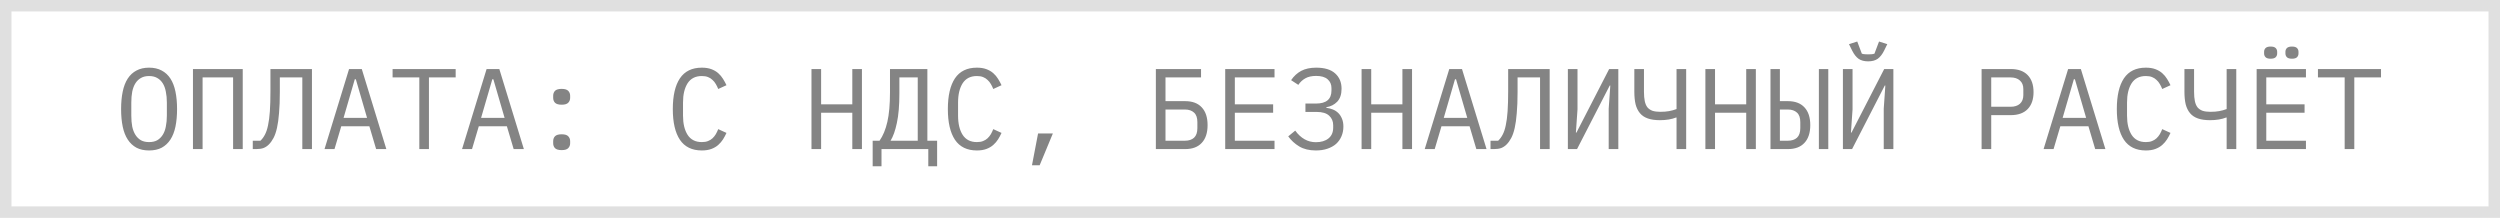
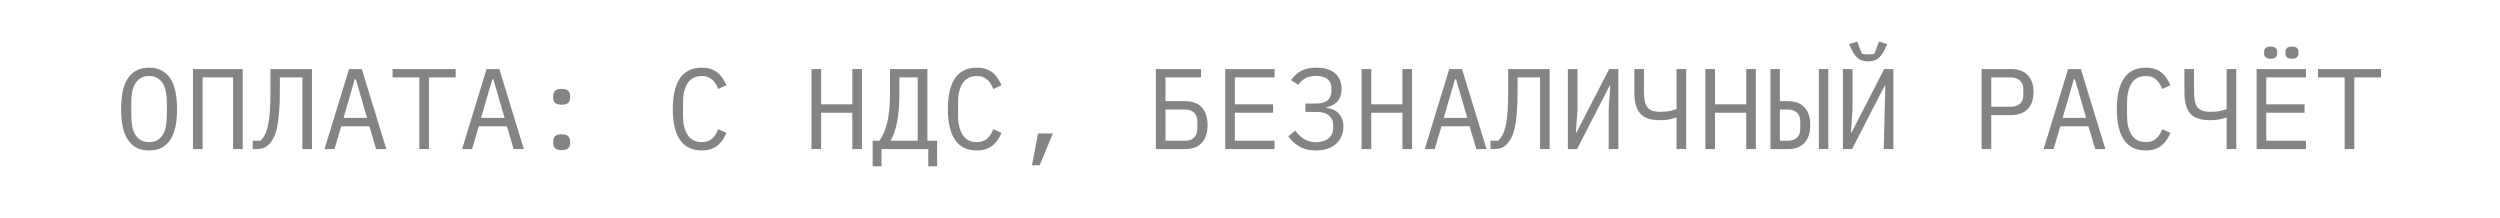
<svg xmlns="http://www.w3.org/2000/svg" width="218" height="19" viewBox="0 0 218 19" fill="none">
-   <rect x="0.5" y="0.5" width="217" height="18" stroke="#E0E0E0" />
-   <path d="M13 13.12C12.573 13.12 12.207 13.04 11.9 12.88C11.593 12.713 11.34 12.477 11.14 12.17C10.94 11.863 10.793 11.487 10.7 11.04C10.607 10.593 10.56 10.083 10.56 9.51C10.56 8.943 10.607 8.437 10.7 7.99C10.793 7.537 10.94 7.157 11.14 6.85C11.34 6.543 11.593 6.31 11.9 6.15C12.207 5.983 12.573 5.9 13 5.9C13.427 5.9 13.793 5.983 14.1 6.15C14.407 6.31 14.66 6.543 14.86 6.85C15.06 7.157 15.207 7.537 15.3 7.99C15.393 8.437 15.44 8.943 15.44 9.51C15.44 10.083 15.393 10.593 15.3 11.04C15.207 11.487 15.06 11.863 14.86 12.17C14.66 12.477 14.407 12.713 14.1 12.88C13.793 13.04 13.427 13.12 13 13.12ZM13 12.39C13.28 12.39 13.517 12.337 13.71 12.23C13.903 12.117 14.063 11.96 14.19 11.76C14.317 11.56 14.407 11.32 14.46 11.04C14.52 10.753 14.55 10.433 14.55 10.08V8.94C14.55 8.593 14.52 8.277 14.46 7.99C14.407 7.703 14.317 7.46 14.19 7.26C14.063 7.06 13.903 6.907 13.71 6.8C13.517 6.687 13.28 6.63 13 6.63C12.72 6.63 12.483 6.687 12.29 6.8C12.097 6.907 11.937 7.06 11.81 7.26C11.683 7.46 11.59 7.703 11.53 7.99C11.477 8.277 11.45 8.593 11.45 8.94V10.08C11.45 10.433 11.477 10.753 11.53 11.04C11.59 11.32 11.683 11.56 11.81 11.76C11.937 11.96 12.097 12.117 12.29 12.23C12.483 12.337 12.72 12.39 13 12.39ZM16.826 6.02H21.166V13H20.326V6.75H17.666V13H16.826V6.02ZM26.362 6.75H24.402V8.01C24.402 8.73 24.379 9.347 24.332 9.86C24.292 10.373 24.232 10.807 24.152 11.16C24.072 11.513 23.972 11.803 23.852 12.03C23.732 12.257 23.596 12.447 23.442 12.6C23.302 12.74 23.145 12.843 22.972 12.91C22.799 12.97 22.592 13 22.352 13H22.042V12.27H22.712C22.866 12.123 22.995 11.947 23.102 11.74C23.215 11.527 23.305 11.257 23.372 10.93C23.445 10.597 23.499 10.19 23.532 9.71C23.566 9.23 23.582 8.643 23.582 7.95V6.02H27.202V13H26.362V6.75ZM32.798 13L32.208 11.01H29.758L29.168 13H28.298L30.438 6.02H31.548L33.688 13H32.798ZM31.028 6.91H30.938L29.958 10.28H32.008L31.028 6.91ZM37.404 6.75V13H36.564V6.75H34.234V6.02H39.734V6.75H37.404ZM44.791 13L44.2 11.01H41.751L41.16 13H40.291L42.431 6.02H43.541L45.681 13H44.791ZM43.02 6.91H42.931L41.95 10.28H44.001L43.02 6.91ZM48.977 13.09C48.703 13.09 48.51 13.033 48.397 12.92C48.29 12.807 48.237 12.663 48.237 12.49V12.31C48.237 12.137 48.29 11.993 48.397 11.88C48.51 11.767 48.703 11.71 48.977 11.71C49.25 11.71 49.44 11.767 49.547 11.88C49.66 11.993 49.717 12.137 49.717 12.31V12.49C49.717 12.663 49.66 12.807 49.547 12.92C49.44 13.033 49.25 13.09 48.977 13.09ZM48.977 9.13C48.703 9.13 48.51 9.073 48.397 8.96C48.29 8.847 48.237 8.703 48.237 8.53V8.35C48.237 8.177 48.29 8.033 48.397 7.92C48.51 7.807 48.703 7.75 48.977 7.75C49.25 7.75 49.44 7.807 49.547 7.92C49.66 8.033 49.717 8.177 49.717 8.35V8.53C49.717 8.703 49.66 8.847 49.547 8.96C49.44 9.073 49.25 9.13 48.977 9.13ZM61.199 13.12C60.345 13.12 59.709 12.81 59.289 12.19C58.875 11.57 58.669 10.677 58.669 9.51C58.669 8.343 58.875 7.45 59.289 6.83C59.709 6.21 60.345 5.9 61.199 5.9C61.519 5.9 61.795 5.943 62.029 6.03C62.262 6.117 62.462 6.233 62.629 6.38C62.795 6.527 62.935 6.693 63.049 6.88C63.162 7.06 63.262 7.243 63.349 7.43L62.629 7.76C62.569 7.607 62.499 7.463 62.419 7.33C62.339 7.19 62.242 7.07 62.129 6.97C62.022 6.863 61.892 6.78 61.739 6.72C61.592 6.66 61.412 6.63 61.199 6.63C60.645 6.63 60.232 6.84 59.959 7.26C59.692 7.68 59.559 8.24 59.559 8.94V10.08C59.559 10.78 59.692 11.34 59.959 11.76C60.232 12.18 60.645 12.39 61.199 12.39C61.412 12.39 61.592 12.36 61.739 12.3C61.892 12.24 62.022 12.16 62.129 12.06C62.242 11.953 62.339 11.833 62.419 11.7C62.499 11.56 62.569 11.413 62.629 11.26L63.349 11.59C63.262 11.783 63.162 11.97 63.049 12.15C62.935 12.33 62.795 12.493 62.629 12.64C62.462 12.787 62.262 12.903 62.029 12.99C61.795 13.077 61.519 13.12 61.199 13.12ZM74.321 9.83H71.601V13H70.761V6.02H71.601V9.1H74.321V6.02H75.161V13H74.321V9.83ZM76.097 12.27H76.697C76.997 11.843 77.224 11.297 77.377 10.63C77.53 9.957 77.607 9.103 77.607 8.07V6.02H80.867V12.27H81.717V14.5H80.947V13H76.867V14.5H76.097V12.27ZM80.027 6.75H78.427V8.13C78.427 9.19 78.354 10.053 78.207 10.72C78.067 11.387 77.884 11.903 77.657 12.27H80.027V6.75ZM85.183 13.12C84.33 13.12 83.693 12.81 83.273 12.19C82.86 11.57 82.653 10.677 82.653 9.51C82.653 8.343 82.86 7.45 83.273 6.83C83.693 6.21 84.33 5.9 85.183 5.9C85.503 5.9 85.78 5.943 86.013 6.03C86.246 6.117 86.447 6.233 86.613 6.38C86.78 6.527 86.92 6.693 87.033 6.88C87.147 7.06 87.246 7.243 87.333 7.43L86.613 7.76C86.553 7.607 86.483 7.463 86.403 7.33C86.323 7.19 86.227 7.07 86.113 6.97C86.007 6.863 85.876 6.78 85.723 6.72C85.576 6.66 85.397 6.63 85.183 6.63C84.63 6.63 84.216 6.84 83.943 7.26C83.677 7.68 83.543 8.24 83.543 8.94V10.08C83.543 10.78 83.677 11.34 83.943 11.76C84.216 12.18 84.63 12.39 85.183 12.39C85.397 12.39 85.576 12.36 85.723 12.3C85.876 12.24 86.007 12.16 86.113 12.06C86.227 11.953 86.323 11.833 86.403 11.7C86.483 11.56 86.553 11.413 86.613 11.26L87.333 11.59C87.246 11.783 87.147 11.97 87.033 12.15C86.92 12.33 86.78 12.493 86.613 12.64C86.447 12.787 86.246 12.903 86.013 12.99C85.78 13.077 85.503 13.12 85.183 13.12ZM90.519 11.64H91.809L90.659 14.41H89.989L90.519 11.64ZM100.791 6.02H104.731V6.75H101.631V8.82H103.351C103.978 8.82 104.458 9 104.791 9.36C105.131 9.72 105.301 10.237 105.301 10.91C105.301 11.583 105.131 12.1 104.791 12.46C104.458 12.82 103.978 13 103.351 13H100.791V6.02ZM103.331 12.27C103.665 12.27 103.928 12.183 104.121 12.01C104.315 11.83 104.411 11.55 104.411 11.17V10.65C104.411 10.27 104.315 9.993 104.121 9.82C103.928 9.64 103.665 9.55 103.331 9.55H101.631V12.27H103.331ZM106.838 13V6.02H111.138V6.75H107.678V9.1H111.018V9.83H107.678V12.27H111.138V13H106.838ZM114.744 13.12C114.17 13.12 113.687 13.003 113.294 12.77C112.907 12.537 112.587 12.243 112.334 11.89L112.944 11.39C113.437 12.063 114.037 12.4 114.744 12.4C115.204 12.4 115.57 12.29 115.844 12.07C116.117 11.85 116.254 11.537 116.254 11.13V10.92C116.254 10.58 116.137 10.303 115.904 10.09C115.67 9.87 115.307 9.76 114.814 9.76H113.834V9.03H114.754C115.654 9.03 116.104 8.65 116.104 7.89V7.68C116.104 7.36 115.99 7.103 115.764 6.91C115.544 6.717 115.214 6.62 114.774 6.62C114.387 6.62 114.07 6.69 113.824 6.83C113.577 6.97 113.374 7.16 113.214 7.4L112.584 6.99C112.824 6.637 113.117 6.367 113.464 6.18C113.817 5.993 114.254 5.9 114.774 5.9C115.507 5.9 116.057 6.067 116.424 6.4C116.797 6.733 116.984 7.18 116.984 7.74C116.984 8.227 116.857 8.603 116.604 8.87C116.35 9.13 116.034 9.29 115.654 9.35V9.4C115.86 9.427 116.054 9.477 116.234 9.55C116.414 9.623 116.57 9.727 116.704 9.86C116.837 9.993 116.944 10.16 117.024 10.36C117.104 10.553 117.144 10.78 117.144 11.04C117.144 11.347 117.087 11.63 116.974 11.89C116.867 12.143 116.71 12.363 116.504 12.55C116.297 12.73 116.044 12.87 115.744 12.97C115.45 13.07 115.117 13.12 114.744 13.12ZM122.29 9.83H119.57V13H118.73V6.02H119.57V9.1H122.29V6.02H123.13V13H122.29V9.83ZM128.736 13L128.146 11.01H125.696L125.106 13H124.236L126.376 6.02H127.486L129.626 13H128.736ZM126.966 6.91H126.876L125.896 10.28H127.946L126.966 6.91ZM134.292 6.75H132.332V8.01C132.332 8.73 132.309 9.347 132.262 9.86C132.222 10.373 132.162 10.807 132.082 11.16C132.002 11.513 131.902 11.803 131.782 12.03C131.662 12.257 131.525 12.447 131.372 12.6C131.232 12.74 131.075 12.843 130.902 12.91C130.729 12.97 130.522 13 130.282 13H129.972V12.27H130.642C130.795 12.123 130.925 11.947 131.032 11.74C131.145 11.527 131.235 11.257 131.302 10.93C131.375 10.597 131.429 10.19 131.462 9.71C131.495 9.23 131.512 8.643 131.512 7.95V6.02H135.132V13H134.292V6.75ZM136.718 6.02H137.558V9.54L137.418 11.56H137.468L140.318 6.02H141.118V13H140.278V9.48L140.418 7.46H140.368L137.518 13H136.718V6.02ZM146.194 10.25H146.144C145.964 10.323 145.754 10.38 145.514 10.42C145.281 10.46 145.024 10.48 144.744 10.48C144.331 10.48 143.981 10.43 143.694 10.33C143.407 10.23 143.177 10.077 143.004 9.87C142.831 9.663 142.704 9.407 142.624 9.1C142.551 8.787 142.514 8.42 142.514 8V6.02H143.354V8C143.354 8.32 143.377 8.593 143.424 8.82C143.471 9.04 143.547 9.22 143.654 9.36C143.767 9.493 143.914 9.593 144.094 9.66C144.281 9.72 144.507 9.75 144.774 9.75C145.074 9.75 145.331 9.73 145.544 9.69C145.764 9.65 145.981 9.59 146.194 9.51V6.02H147.034V13H146.194V10.25ZM152.27 9.83H149.55V13H148.71V6.02H149.55V9.1H152.27V6.02H153.11V13H152.27V9.83ZM154.386 6.02H155.206V8.82H155.906C156.533 8.82 157.013 9 157.346 9.36C157.686 9.72 157.856 10.237 157.856 10.91C157.856 11.583 157.686 12.1 157.346 12.46C157.013 12.82 156.533 13 155.906 13H154.386V6.02ZM155.906 12.27C156.24 12.27 156.503 12.183 156.696 12.01C156.89 11.83 156.986 11.55 156.986 11.17V10.65C156.986 10.27 156.89 9.993 156.696 9.82C156.503 9.64 156.24 9.55 155.906 9.55H155.206V12.27H155.906ZM158.606 6.02H159.426V13H158.606V6.02ZM160.702 6.02H161.542V9.54L161.402 11.56H161.452L164.302 6.02H165.102V13H164.262V9.48L164.402 7.46H164.352L161.502 13H160.702V6.02ZM162.902 5.35C162.562 5.35 162.286 5.277 162.072 5.13C161.859 4.977 161.672 4.74 161.512 4.42L161.232 3.85L161.952 3.62L162.352 4.68C162.426 4.707 162.516 4.723 162.622 4.73C162.729 4.737 162.822 4.74 162.902 4.74C162.982 4.74 163.076 4.737 163.182 4.73C163.289 4.723 163.379 4.707 163.452 4.68L163.852 3.62L164.572 3.85L164.292 4.42C164.132 4.74 163.946 4.977 163.732 5.13C163.519 5.277 163.242 5.35 162.902 5.35ZM172.795 13V6.02H175.335C175.981 6.02 176.475 6.197 176.815 6.55C177.155 6.903 177.325 7.397 177.325 8.03C177.325 8.663 177.155 9.157 176.815 9.51C176.475 9.863 175.981 10.04 175.335 10.04H173.635V13H172.795ZM173.635 9.31H175.315C175.668 9.31 175.941 9.223 176.135 9.05C176.335 8.87 176.435 8.617 176.435 8.29V7.77C176.435 7.443 176.335 7.193 176.135 7.02C175.941 6.84 175.668 6.75 175.315 6.75H173.635V9.31ZM182.701 13L182.111 11.01H179.661L179.071 13H178.201L180.341 6.02H181.451L183.591 13H182.701ZM180.931 6.91H180.841L179.861 10.28H181.911L180.931 6.91ZM187.117 13.12C186.263 13.12 185.627 12.81 185.207 12.19C184.793 11.57 184.587 10.677 184.587 9.51C184.587 8.343 184.793 7.45 185.207 6.83C185.627 6.21 186.263 5.9 187.117 5.9C187.437 5.9 187.713 5.943 187.947 6.03C188.18 6.117 188.38 6.233 188.547 6.38C188.713 6.527 188.853 6.693 188.967 6.88C189.08 7.06 189.18 7.243 189.267 7.43L188.547 7.76C188.487 7.607 188.417 7.463 188.337 7.33C188.257 7.19 188.16 7.07 188.047 6.97C187.94 6.863 187.81 6.78 187.657 6.72C187.51 6.66 187.33 6.63 187.117 6.63C186.563 6.63 186.15 6.84 185.877 7.26C185.61 7.68 185.477 8.24 185.477 8.94V10.08C185.477 10.78 185.61 11.34 185.877 11.76C186.15 12.18 186.563 12.39 187.117 12.39C187.33 12.39 187.51 12.36 187.657 12.3C187.81 12.24 187.94 12.16 188.047 12.06C188.16 11.953 188.257 11.833 188.337 11.7C188.417 11.56 188.487 11.413 188.547 11.26L189.267 11.59C189.18 11.783 189.08 11.97 188.967 12.15C188.853 12.33 188.713 12.493 188.547 12.64C188.38 12.787 188.18 12.903 187.947 12.99C187.713 13.077 187.437 13.12 187.117 13.12ZM194.163 10.25H194.113C193.933 10.323 193.723 10.38 193.483 10.42C193.249 10.46 192.993 10.48 192.713 10.48C192.299 10.48 191.949 10.43 191.663 10.33C191.376 10.23 191.146 10.077 190.973 9.87C190.799 9.663 190.673 9.407 190.593 9.1C190.519 8.787 190.483 8.42 190.483 8V6.02H191.323V8C191.323 8.32 191.346 8.593 191.393 8.82C191.439 9.04 191.516 9.22 191.623 9.36C191.736 9.493 191.883 9.593 192.063 9.66C192.249 9.72 192.476 9.75 192.743 9.75C193.043 9.75 193.299 9.73 193.513 9.69C193.733 9.65 193.949 9.59 194.163 9.51V6.02H195.003V13H194.163V10.25ZM196.779 13V6.02H201.079V6.75H197.619V9.1H200.959V9.83H197.619V12.27H201.079V13H196.779ZM197.999 5.12C197.792 5.12 197.646 5.077 197.559 4.99C197.472 4.903 197.429 4.793 197.429 4.66V4.52C197.429 4.387 197.472 4.277 197.559 4.19C197.646 4.103 197.792 4.06 197.999 4.06C198.206 4.06 198.352 4.103 198.439 4.19C198.526 4.277 198.569 4.387 198.569 4.52V4.66C198.569 4.793 198.526 4.903 198.439 4.99C198.352 5.077 198.206 5.12 197.999 5.12ZM199.859 5.12C199.652 5.12 199.506 5.077 199.419 4.99C199.332 4.903 199.289 4.793 199.289 4.66V4.52C199.289 4.387 199.332 4.277 199.419 4.19C199.506 4.103 199.652 4.06 199.859 4.06C200.066 4.06 200.212 4.103 200.299 4.19C200.386 4.277 200.429 4.387 200.429 4.52V4.66C200.429 4.793 200.386 4.903 200.299 4.99C200.212 5.077 200.066 5.12 199.859 5.12ZM205.295 6.75V13H204.455V6.75H202.125V6.02H207.625V6.75H205.295Z" fill="#848484" />
+   <path d="M13 13.12C12.573 13.12 12.207 13.04 11.9 12.88C11.593 12.713 11.34 12.477 11.14 12.17C10.94 11.863 10.793 11.487 10.7 11.04C10.607 10.593 10.56 10.083 10.56 9.51C10.56 8.943 10.607 8.437 10.7 7.99C10.793 7.537 10.94 7.157 11.14 6.85C11.34 6.543 11.593 6.31 11.9 6.15C12.207 5.983 12.573 5.9 13 5.9C13.427 5.9 13.793 5.983 14.1 6.15C14.407 6.31 14.66 6.543 14.86 6.85C15.06 7.157 15.207 7.537 15.3 7.99C15.393 8.437 15.44 8.943 15.44 9.51C15.44 10.083 15.393 10.593 15.3 11.04C15.207 11.487 15.06 11.863 14.86 12.17C14.66 12.477 14.407 12.713 14.1 12.88C13.793 13.04 13.427 13.12 13 13.12ZM13 12.39C13.28 12.39 13.517 12.337 13.71 12.23C13.903 12.117 14.063 11.96 14.19 11.76C14.317 11.56 14.407 11.32 14.46 11.04C14.52 10.753 14.55 10.433 14.55 10.08V8.94C14.55 8.593 14.52 8.277 14.46 7.99C14.407 7.703 14.317 7.46 14.19 7.26C14.063 7.06 13.903 6.907 13.71 6.8C13.517 6.687 13.28 6.63 13 6.63C12.72 6.63 12.483 6.687 12.29 6.8C12.097 6.907 11.937 7.06 11.81 7.26C11.683 7.46 11.59 7.703 11.53 7.99C11.477 8.277 11.45 8.593 11.45 8.94V10.08C11.45 10.433 11.477 10.753 11.53 11.04C11.59 11.32 11.683 11.56 11.81 11.76C11.937 11.96 12.097 12.117 12.29 12.23C12.483 12.337 12.72 12.39 13 12.39ZM16.826 6.02H21.166V13H20.326V6.75H17.666V13H16.826V6.02ZM26.362 6.75H24.402V8.01C24.402 8.73 24.379 9.347 24.332 9.86C24.292 10.373 24.232 10.807 24.152 11.16C24.072 11.513 23.972 11.803 23.852 12.03C23.732 12.257 23.596 12.447 23.442 12.6C23.302 12.74 23.145 12.843 22.972 12.91C22.799 12.97 22.592 13 22.352 13H22.042V12.27H22.712C22.866 12.123 22.995 11.947 23.102 11.74C23.215 11.527 23.305 11.257 23.372 10.93C23.445 10.597 23.499 10.19 23.532 9.71C23.566 9.23 23.582 8.643 23.582 7.95V6.02H27.202V13H26.362V6.75ZM32.798 13L32.208 11.01H29.758L29.168 13H28.298L30.438 6.02H31.548L33.688 13H32.798ZM31.028 6.91H30.938L29.958 10.28H32.008L31.028 6.91ZM37.404 6.75V13H36.564V6.75H34.234V6.02H39.734V6.75H37.404ZM44.791 13L44.2 11.01H41.751L41.16 13H40.291L42.431 6.02H43.541L45.681 13H44.791ZM43.02 6.91H42.931L41.95 10.28H44.001L43.02 6.91ZM48.977 13.09C48.703 13.09 48.51 13.033 48.397 12.92C48.29 12.807 48.237 12.663 48.237 12.49V12.31C48.237 12.137 48.29 11.993 48.397 11.88C48.51 11.767 48.703 11.71 48.977 11.71C49.25 11.71 49.44 11.767 49.547 11.88C49.66 11.993 49.717 12.137 49.717 12.31V12.49C49.717 12.663 49.66 12.807 49.547 12.92C49.44 13.033 49.25 13.09 48.977 13.09ZM48.977 9.13C48.703 9.13 48.51 9.073 48.397 8.96C48.29 8.847 48.237 8.703 48.237 8.53V8.35C48.237 8.177 48.29 8.033 48.397 7.92C48.51 7.807 48.703 7.75 48.977 7.75C49.25 7.75 49.44 7.807 49.547 7.92C49.66 8.033 49.717 8.177 49.717 8.35V8.53C49.717 8.703 49.66 8.847 49.547 8.96C49.44 9.073 49.25 9.13 48.977 9.13ZM61.199 13.12C60.345 13.12 59.709 12.81 59.289 12.19C58.875 11.57 58.669 10.677 58.669 9.51C58.669 8.343 58.875 7.45 59.289 6.83C59.709 6.21 60.345 5.9 61.199 5.9C61.519 5.9 61.795 5.943 62.029 6.03C62.262 6.117 62.462 6.233 62.629 6.38C62.795 6.527 62.935 6.693 63.049 6.88C63.162 7.06 63.262 7.243 63.349 7.43L62.629 7.76C62.569 7.607 62.499 7.463 62.419 7.33C62.339 7.19 62.242 7.07 62.129 6.97C62.022 6.863 61.892 6.78 61.739 6.72C61.592 6.66 61.412 6.63 61.199 6.63C60.645 6.63 60.232 6.84 59.959 7.26C59.692 7.68 59.559 8.24 59.559 8.94V10.08C59.559 10.78 59.692 11.34 59.959 11.76C60.232 12.18 60.645 12.39 61.199 12.39C61.412 12.39 61.592 12.36 61.739 12.3C61.892 12.24 62.022 12.16 62.129 12.06C62.242 11.953 62.339 11.833 62.419 11.7C62.499 11.56 62.569 11.413 62.629 11.26L63.349 11.59C63.262 11.783 63.162 11.97 63.049 12.15C62.935 12.33 62.795 12.493 62.629 12.64C62.462 12.787 62.262 12.903 62.029 12.99C61.795 13.077 61.519 13.12 61.199 13.12ZM74.321 9.83H71.601V13H70.761V6.02H71.601V9.1H74.321V6.02H75.161V13H74.321V9.83ZM76.097 12.27H76.697C76.997 11.843 77.224 11.297 77.377 10.63C77.53 9.957 77.607 9.103 77.607 8.07V6.02H80.867V12.27H81.717V14.5H80.947V13H76.867V14.5H76.097V12.27ZM80.027 6.75H78.427V8.13C78.427 9.19 78.354 10.053 78.207 10.72C78.067 11.387 77.884 11.903 77.657 12.27H80.027V6.75ZM85.183 13.12C84.33 13.12 83.693 12.81 83.273 12.19C82.86 11.57 82.653 10.677 82.653 9.51C82.653 8.343 82.86 7.45 83.273 6.83C83.693 6.21 84.33 5.9 85.183 5.9C85.503 5.9 85.78 5.943 86.013 6.03C86.246 6.117 86.447 6.233 86.613 6.38C86.78 6.527 86.92 6.693 87.033 6.88C87.147 7.06 87.246 7.243 87.333 7.43L86.613 7.76C86.553 7.607 86.483 7.463 86.403 7.33C86.323 7.19 86.227 7.07 86.113 6.97C86.007 6.863 85.876 6.78 85.723 6.72C85.576 6.66 85.397 6.63 85.183 6.63C84.63 6.63 84.216 6.84 83.943 7.26C83.677 7.68 83.543 8.24 83.543 8.94V10.08C83.543 10.78 83.677 11.34 83.943 11.76C84.216 12.18 84.63 12.39 85.183 12.39C85.397 12.39 85.576 12.36 85.723 12.3C85.876 12.24 86.007 12.16 86.113 12.06C86.227 11.953 86.323 11.833 86.403 11.7C86.483 11.56 86.553 11.413 86.613 11.26L87.333 11.59C87.246 11.783 87.147 11.97 87.033 12.15C86.92 12.33 86.78 12.493 86.613 12.64C86.447 12.787 86.246 12.903 86.013 12.99C85.78 13.077 85.503 13.12 85.183 13.12ZM90.519 11.64H91.809L90.659 14.41H89.989L90.519 11.64ZM100.791 6.02H104.731V6.75H101.631V8.82H103.351C103.978 8.82 104.458 9 104.791 9.36C105.131 9.72 105.301 10.237 105.301 10.91C105.301 11.583 105.131 12.1 104.791 12.46C104.458 12.82 103.978 13 103.351 13H100.791V6.02ZM103.331 12.27C103.665 12.27 103.928 12.183 104.121 12.01C104.315 11.83 104.411 11.55 104.411 11.17V10.65C104.411 10.27 104.315 9.993 104.121 9.82C103.928 9.64 103.665 9.55 103.331 9.55H101.631V12.27H103.331ZM106.838 13V6.02H111.138V6.75H107.678V9.1H111.018V9.83H107.678V12.27H111.138V13H106.838ZM114.744 13.12C114.17 13.12 113.687 13.003 113.294 12.77C112.907 12.537 112.587 12.243 112.334 11.89L112.944 11.39C113.437 12.063 114.037 12.4 114.744 12.4C115.204 12.4 115.57 12.29 115.844 12.07C116.117 11.85 116.254 11.537 116.254 11.13V10.92C116.254 10.58 116.137 10.303 115.904 10.09C115.67 9.87 115.307 9.76 114.814 9.76H113.834V9.03H114.754C115.654 9.03 116.104 8.65 116.104 7.89V7.68C116.104 7.36 115.99 7.103 115.764 6.91C115.544 6.717 115.214 6.62 114.774 6.62C114.387 6.62 114.07 6.69 113.824 6.83C113.577 6.97 113.374 7.16 113.214 7.4L112.584 6.99C112.824 6.637 113.117 6.367 113.464 6.18C113.817 5.993 114.254 5.9 114.774 5.9C115.507 5.9 116.057 6.067 116.424 6.4C116.797 6.733 116.984 7.18 116.984 7.74C116.984 8.227 116.857 8.603 116.604 8.87C116.35 9.13 116.034 9.29 115.654 9.35V9.4C115.86 9.427 116.054 9.477 116.234 9.55C116.414 9.623 116.57 9.727 116.704 9.86C116.837 9.993 116.944 10.16 117.024 10.36C117.104 10.553 117.144 10.78 117.144 11.04C117.144 11.347 117.087 11.63 116.974 11.89C116.867 12.143 116.71 12.363 116.504 12.55C116.297 12.73 116.044 12.87 115.744 12.97C115.45 13.07 115.117 13.12 114.744 13.12ZM122.29 9.83H119.57V13H118.73V6.02H119.57V9.1H122.29V6.02H123.13V13H122.29V9.83ZM128.736 13L128.146 11.01H125.696L125.106 13H124.236L126.376 6.02H127.486L129.626 13H128.736ZM126.966 6.91H126.876L125.896 10.28H127.946L126.966 6.91ZM134.292 6.75H132.332V8.01C132.332 8.73 132.309 9.347 132.262 9.86C132.222 10.373 132.162 10.807 132.082 11.16C132.002 11.513 131.902 11.803 131.782 12.03C131.662 12.257 131.525 12.447 131.372 12.6C131.232 12.74 131.075 12.843 130.902 12.91C130.729 12.97 130.522 13 130.282 13H129.972V12.27H130.642C130.795 12.123 130.925 11.947 131.032 11.74C131.145 11.527 131.235 11.257 131.302 10.93C131.375 10.597 131.429 10.19 131.462 9.71C131.495 9.23 131.512 8.643 131.512 7.95V6.02H135.132V13H134.292V6.75ZM136.718 6.02H137.558V9.54L137.418 11.56H137.468L140.318 6.02H141.118V13H140.278V9.48L140.418 7.46H140.368L137.518 13H136.718V6.02ZM146.194 10.25H146.144C145.964 10.323 145.754 10.38 145.514 10.42C145.281 10.46 145.024 10.48 144.744 10.48C144.331 10.48 143.981 10.43 143.694 10.33C143.407 10.23 143.177 10.077 143.004 9.87C142.831 9.663 142.704 9.407 142.624 9.1C142.551 8.787 142.514 8.42 142.514 8V6.02H143.354V8C143.354 8.32 143.377 8.593 143.424 8.82C143.471 9.04 143.547 9.22 143.654 9.36C143.767 9.493 143.914 9.593 144.094 9.66C144.281 9.72 144.507 9.75 144.774 9.75C145.074 9.75 145.331 9.73 145.544 9.69C145.764 9.65 145.981 9.59 146.194 9.51V6.02H147.034V13H146.194V10.25ZM152.27 9.83H149.55V13H148.71V6.02H149.55V9.1H152.27V6.02H153.11V13H152.27V9.83ZM154.386 6.02H155.206V8.82H155.906C156.533 8.82 157.013 9 157.346 9.36C157.686 9.72 157.856 10.237 157.856 10.91C157.856 11.583 157.686 12.1 157.346 12.46C157.013 12.82 156.533 13 155.906 13H154.386V6.02ZM155.906 12.27C156.24 12.27 156.503 12.183 156.696 12.01C156.89 11.83 156.986 11.55 156.986 11.17V10.65C156.986 10.27 156.89 9.993 156.696 9.82C156.503 9.64 156.24 9.55 155.906 9.55H155.206V12.27H155.906ZM158.606 6.02H159.426V13H158.606V6.02ZM160.702 6.02H161.542V9.54L161.402 11.56H161.452L164.302 6.02H165.102V13H164.262L164.402 7.46H164.352L161.502 13H160.702V6.02ZM162.902 5.35C162.562 5.35 162.286 5.277 162.072 5.13C161.859 4.977 161.672 4.74 161.512 4.42L161.232 3.85L161.952 3.62L162.352 4.68C162.426 4.707 162.516 4.723 162.622 4.73C162.729 4.737 162.822 4.74 162.902 4.74C162.982 4.74 163.076 4.737 163.182 4.73C163.289 4.723 163.379 4.707 163.452 4.68L163.852 3.62L164.572 3.85L164.292 4.42C164.132 4.74 163.946 4.977 163.732 5.13C163.519 5.277 163.242 5.35 162.902 5.35ZM172.795 13V6.02H175.335C175.981 6.02 176.475 6.197 176.815 6.55C177.155 6.903 177.325 7.397 177.325 8.03C177.325 8.663 177.155 9.157 176.815 9.51C176.475 9.863 175.981 10.04 175.335 10.04H173.635V13H172.795ZM173.635 9.31H175.315C175.668 9.31 175.941 9.223 176.135 9.05C176.335 8.87 176.435 8.617 176.435 8.29V7.77C176.435 7.443 176.335 7.193 176.135 7.02C175.941 6.84 175.668 6.75 175.315 6.75H173.635V9.31ZM182.701 13L182.111 11.01H179.661L179.071 13H178.201L180.341 6.02H181.451L183.591 13H182.701ZM180.931 6.91H180.841L179.861 10.28H181.911L180.931 6.91ZM187.117 13.12C186.263 13.12 185.627 12.81 185.207 12.19C184.793 11.57 184.587 10.677 184.587 9.51C184.587 8.343 184.793 7.45 185.207 6.83C185.627 6.21 186.263 5.9 187.117 5.9C187.437 5.9 187.713 5.943 187.947 6.03C188.18 6.117 188.38 6.233 188.547 6.38C188.713 6.527 188.853 6.693 188.967 6.88C189.08 7.06 189.18 7.243 189.267 7.43L188.547 7.76C188.487 7.607 188.417 7.463 188.337 7.33C188.257 7.19 188.16 7.07 188.047 6.97C187.94 6.863 187.81 6.78 187.657 6.72C187.51 6.66 187.33 6.63 187.117 6.63C186.563 6.63 186.15 6.84 185.877 7.26C185.61 7.68 185.477 8.24 185.477 8.94V10.08C185.477 10.78 185.61 11.34 185.877 11.76C186.15 12.18 186.563 12.39 187.117 12.39C187.33 12.39 187.51 12.36 187.657 12.3C187.81 12.24 187.94 12.16 188.047 12.06C188.16 11.953 188.257 11.833 188.337 11.7C188.417 11.56 188.487 11.413 188.547 11.26L189.267 11.59C189.18 11.783 189.08 11.97 188.967 12.15C188.853 12.33 188.713 12.493 188.547 12.64C188.38 12.787 188.18 12.903 187.947 12.99C187.713 13.077 187.437 13.12 187.117 13.12ZM194.163 10.25H194.113C193.933 10.323 193.723 10.38 193.483 10.42C193.249 10.46 192.993 10.48 192.713 10.48C192.299 10.48 191.949 10.43 191.663 10.33C191.376 10.23 191.146 10.077 190.973 9.87C190.799 9.663 190.673 9.407 190.593 9.1C190.519 8.787 190.483 8.42 190.483 8V6.02H191.323V8C191.323 8.32 191.346 8.593 191.393 8.82C191.439 9.04 191.516 9.22 191.623 9.36C191.736 9.493 191.883 9.593 192.063 9.66C192.249 9.72 192.476 9.75 192.743 9.75C193.043 9.75 193.299 9.73 193.513 9.69C193.733 9.65 193.949 9.59 194.163 9.51V6.02H195.003V13H194.163V10.25ZM196.779 13V6.02H201.079V6.75H197.619V9.1H200.959V9.83H197.619V12.27H201.079V13H196.779ZM197.999 5.12C197.792 5.12 197.646 5.077 197.559 4.99C197.472 4.903 197.429 4.793 197.429 4.66V4.52C197.429 4.387 197.472 4.277 197.559 4.19C197.646 4.103 197.792 4.06 197.999 4.06C198.206 4.06 198.352 4.103 198.439 4.19C198.526 4.277 198.569 4.387 198.569 4.52V4.66C198.569 4.793 198.526 4.903 198.439 4.99C198.352 5.077 198.206 5.12 197.999 5.12ZM199.859 5.12C199.652 5.12 199.506 5.077 199.419 4.99C199.332 4.903 199.289 4.793 199.289 4.66V4.52C199.289 4.387 199.332 4.277 199.419 4.19C199.506 4.103 199.652 4.06 199.859 4.06C200.066 4.06 200.212 4.103 200.299 4.19C200.386 4.277 200.429 4.387 200.429 4.52V4.66C200.429 4.793 200.386 4.903 200.299 4.99C200.212 5.077 200.066 5.12 199.859 5.12ZM205.295 6.75V13H204.455V6.75H202.125V6.02H207.625V6.75H205.295Z" fill="#848484" />
</svg>